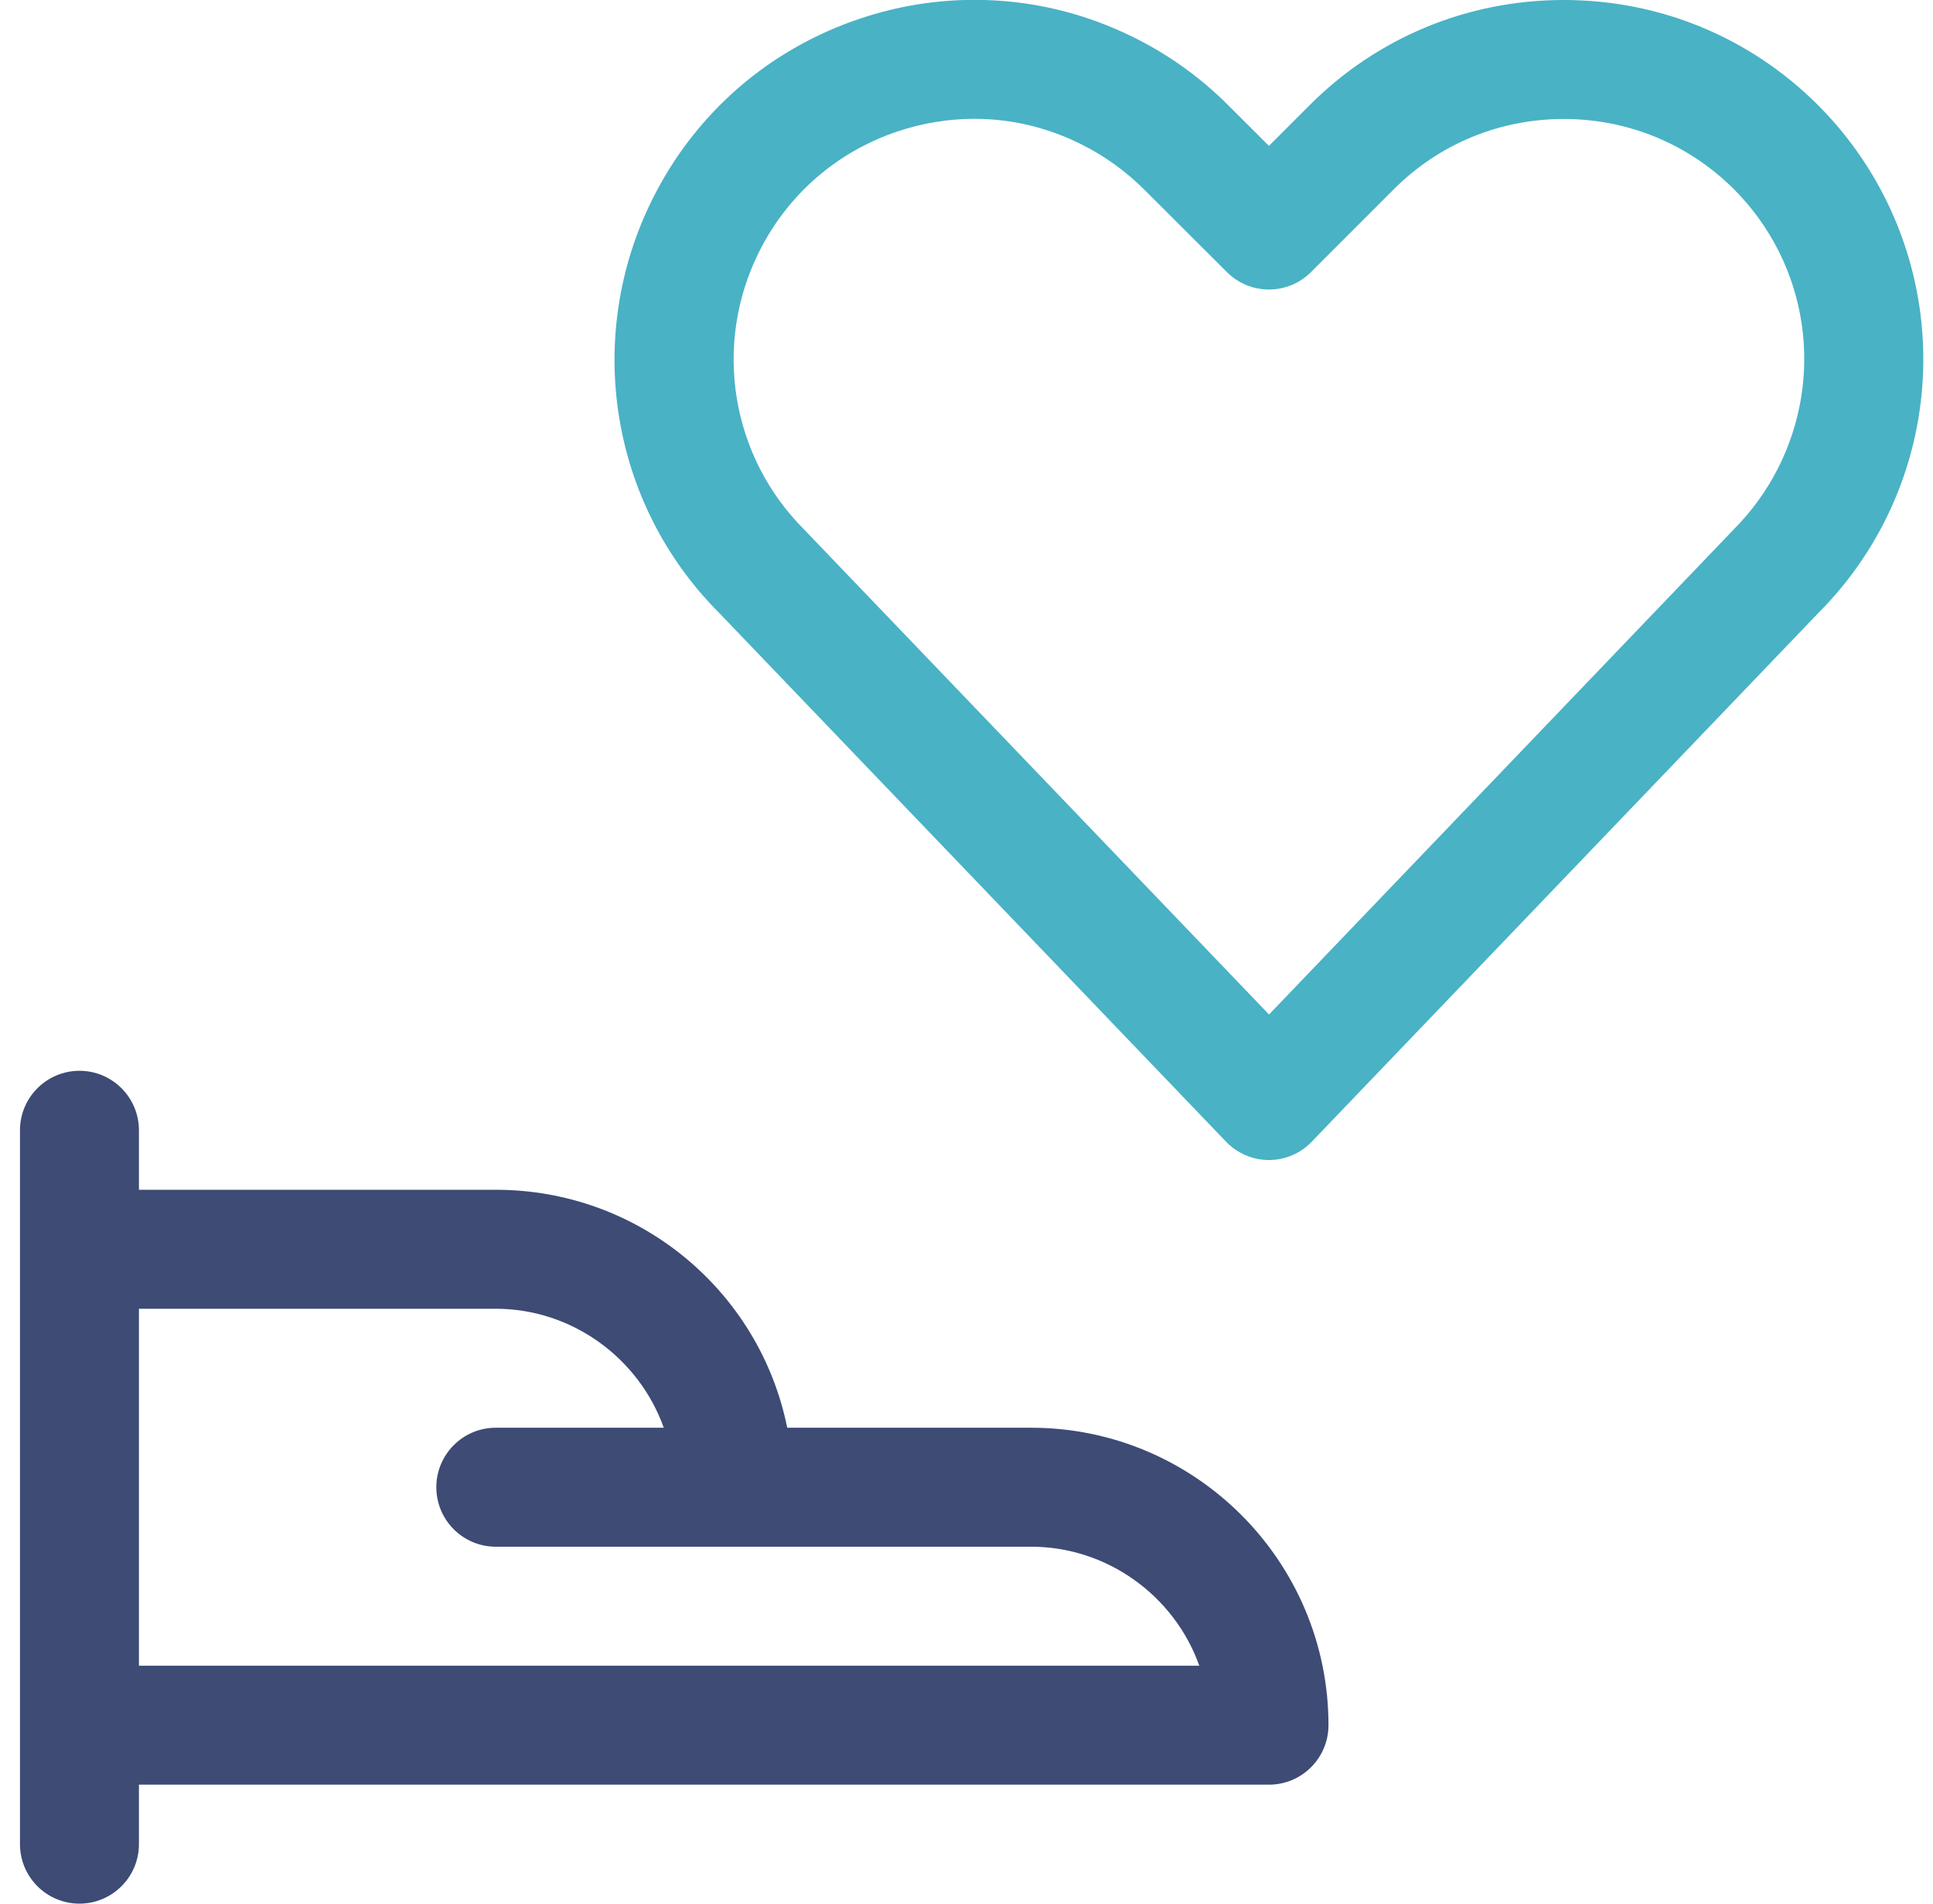
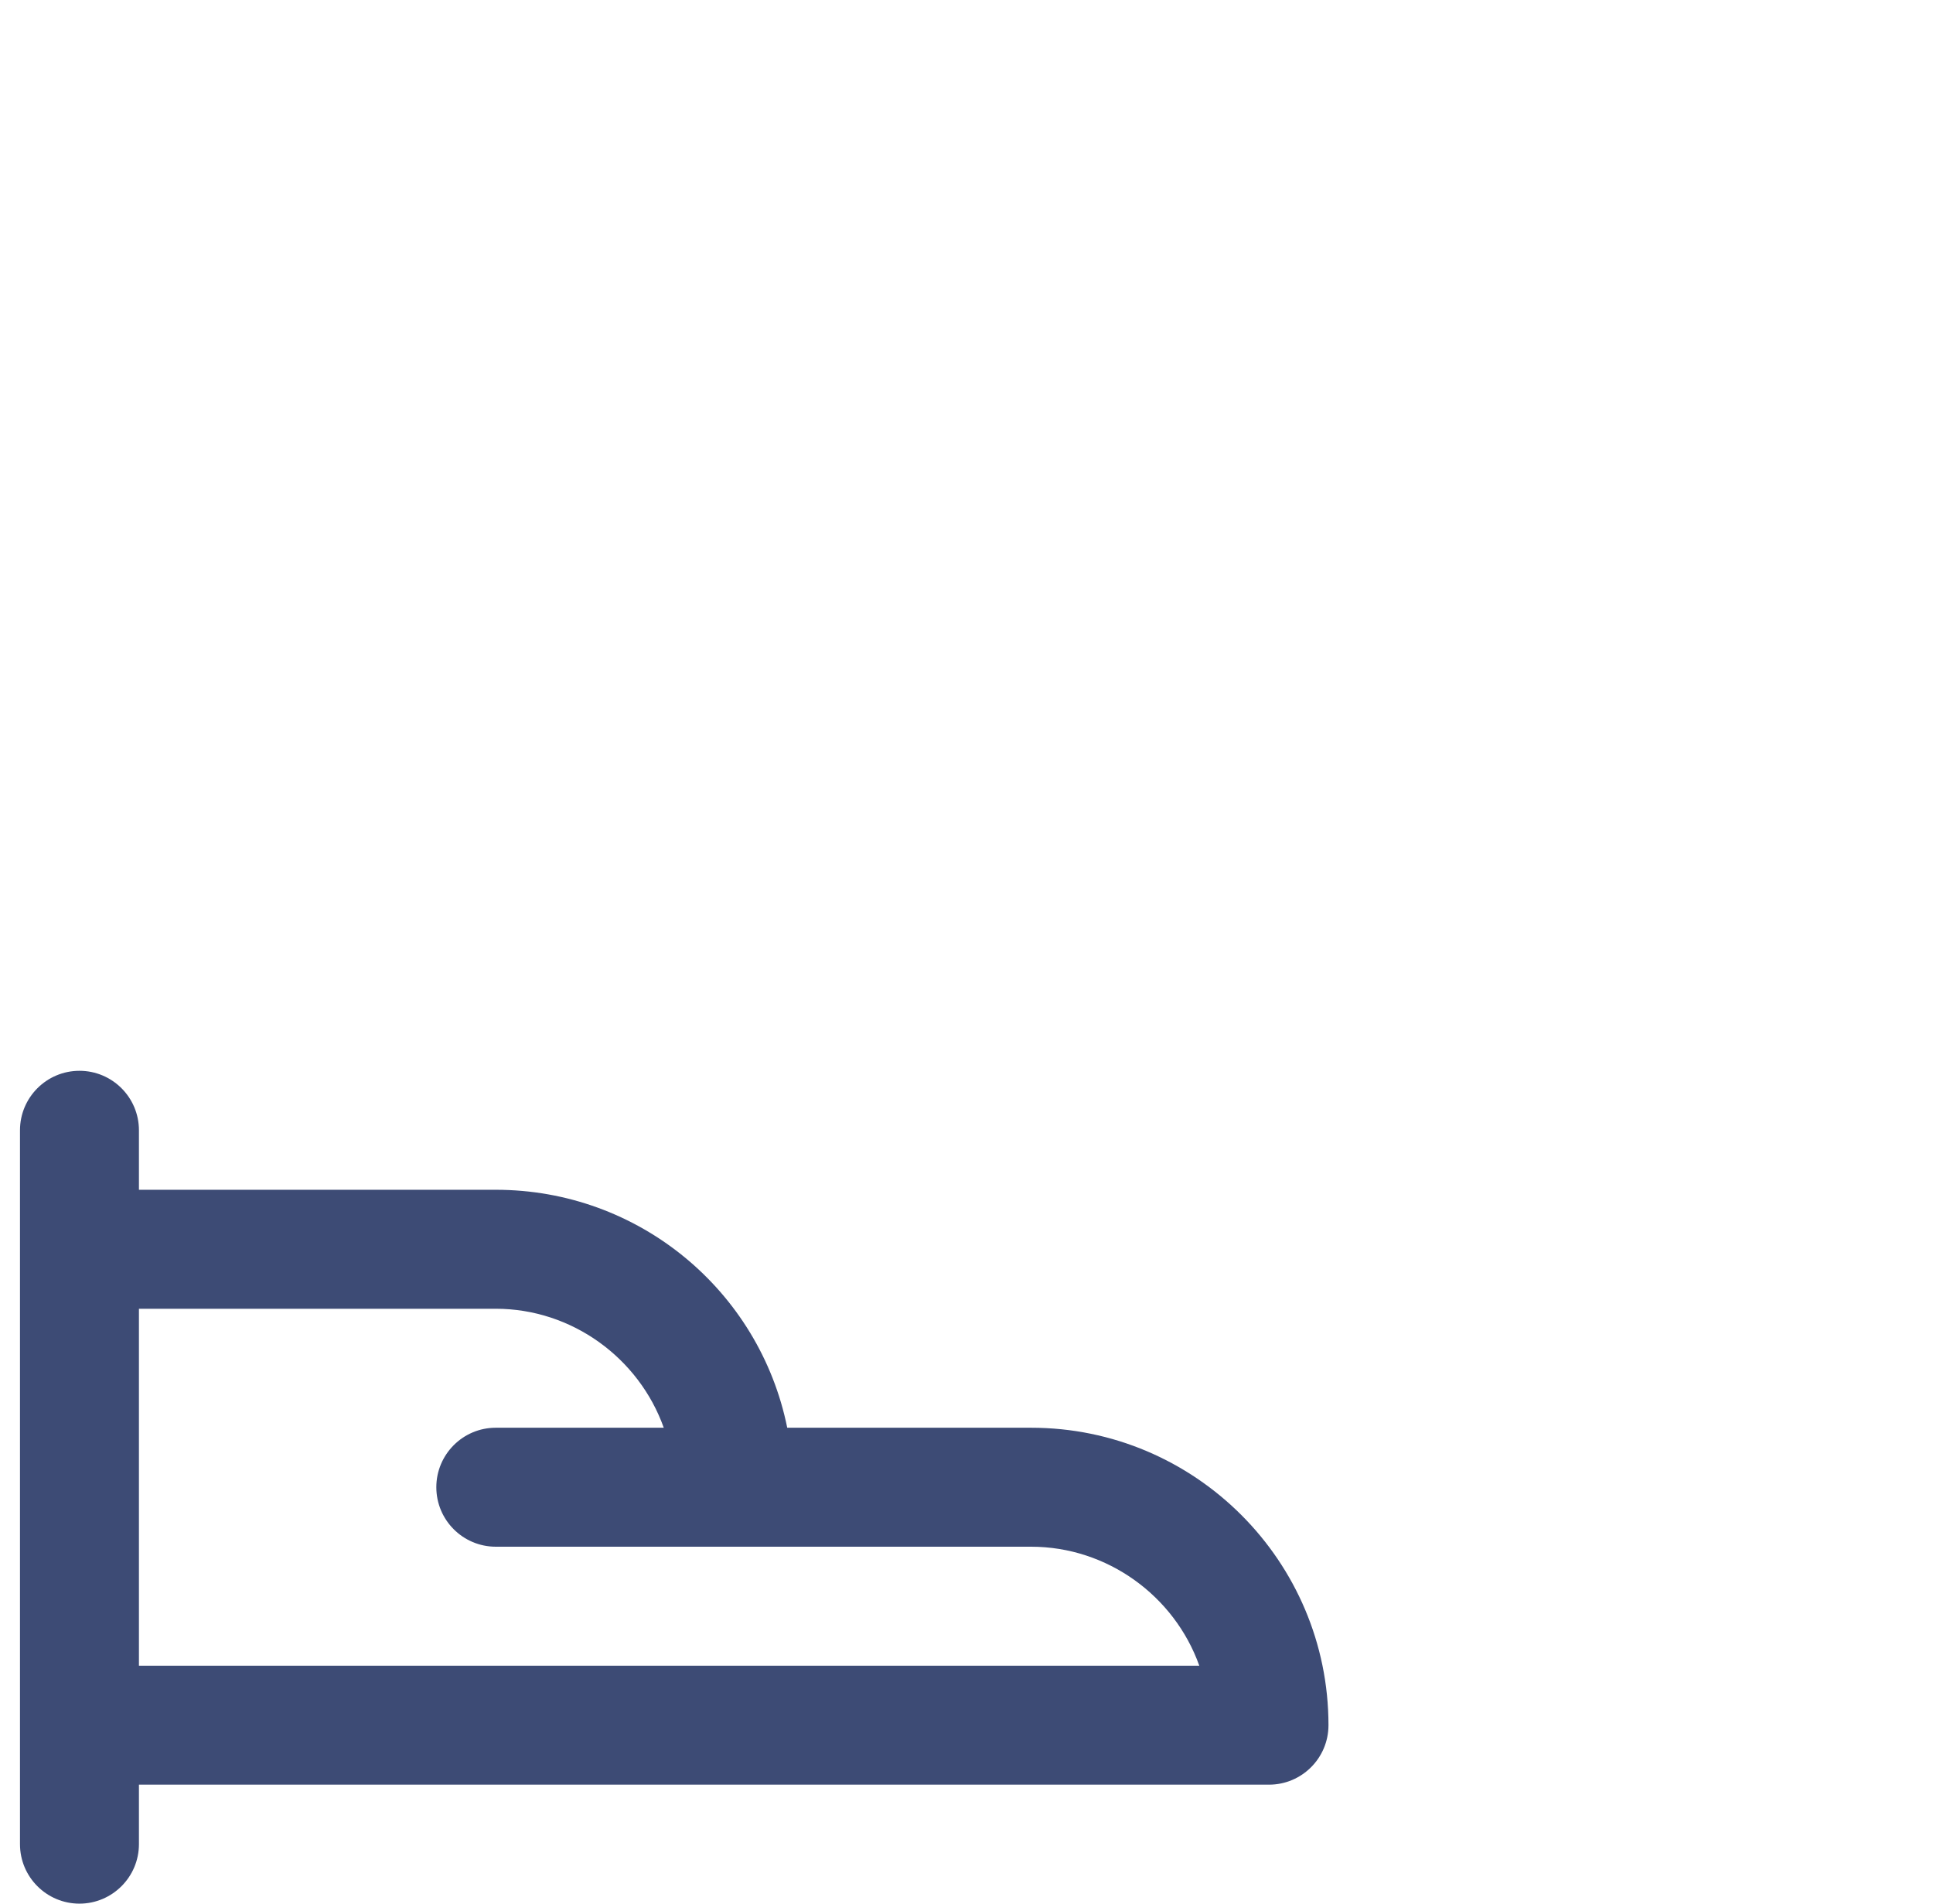
<svg xmlns="http://www.w3.org/2000/svg" width="100%" height="100%" style="" viewBox="0 0 65 64" fill="none">
  <path d="M2.672 64C1.568 64 0.672 63.104 0.672 62V38C0.672 36.896 1.568 36 2.672 36C3.776 36 4.672 36.896 4.672 38V40H16.672C21.472 40 25.536 43.381 26.472 48H34.672C40.187 48 44.672 52.485 44.672 58C44.672 59.104 43.776 60 42.672 60H4.672V62C4.672 63.104 3.773 64 2.672 64ZM40.328 56C39.493 53.656 37.237 52 34.672 52H16.672C15.568 52 14.672 51.104 14.672 50C14.672 48.896 15.568 48 16.672 48H22.32C21.485 45.656 19.232 44 16.672 44H4.672V56H40.328Z" fill="#3D4B75" />
-   <path d="M42.67 39C42.129 39 41.604 38.776 41.228 38.384L24.18 20.603C20.521 16.941 19.617 11.341 21.945 6.683C23.39 3.795 25.87 1.643 28.934 0.621C30.18 0.205 31.47 -0.005 32.769 -0.005C34.646 -0.005 36.462 0.427 38.161 1.275C39.326 1.856 40.382 2.619 41.302 3.539L42.67 4.904L44.041 3.533C46.318 1.256 49.353 -3.776e-05 52.585 -3.776e-05C55.817 -3.776e-05 58.852 1.256 61.132 3.533C62.052 4.453 62.812 5.509 63.396 6.672C65.726 11.333 64.814 16.941 61.129 20.624L44.113 38.381C43.737 38.776 43.212 39 42.67 39ZM32.764 3.995C31.897 3.995 31.033 4.136 30.198 4.413C28.15 5.096 26.489 6.536 25.524 8.469C23.966 11.587 24.577 15.339 27.041 17.803L42.673 34.107L58.273 17.827C60.761 15.339 61.377 11.579 59.82 8.461C59.43 7.683 58.921 6.976 58.305 6.36C56.777 4.84 54.748 4 52.585 4C50.422 4 48.393 4.84 46.868 6.363L44.084 9.147C43.705 9.525 43.204 9.733 42.67 9.733C42.137 9.733 41.636 9.525 41.257 9.149L38.473 6.371C37.857 5.755 37.148 5.245 36.369 4.856C35.23 4.285 34.017 3.995 32.764 3.995Z" fill="#49B2C5" />
</svg>